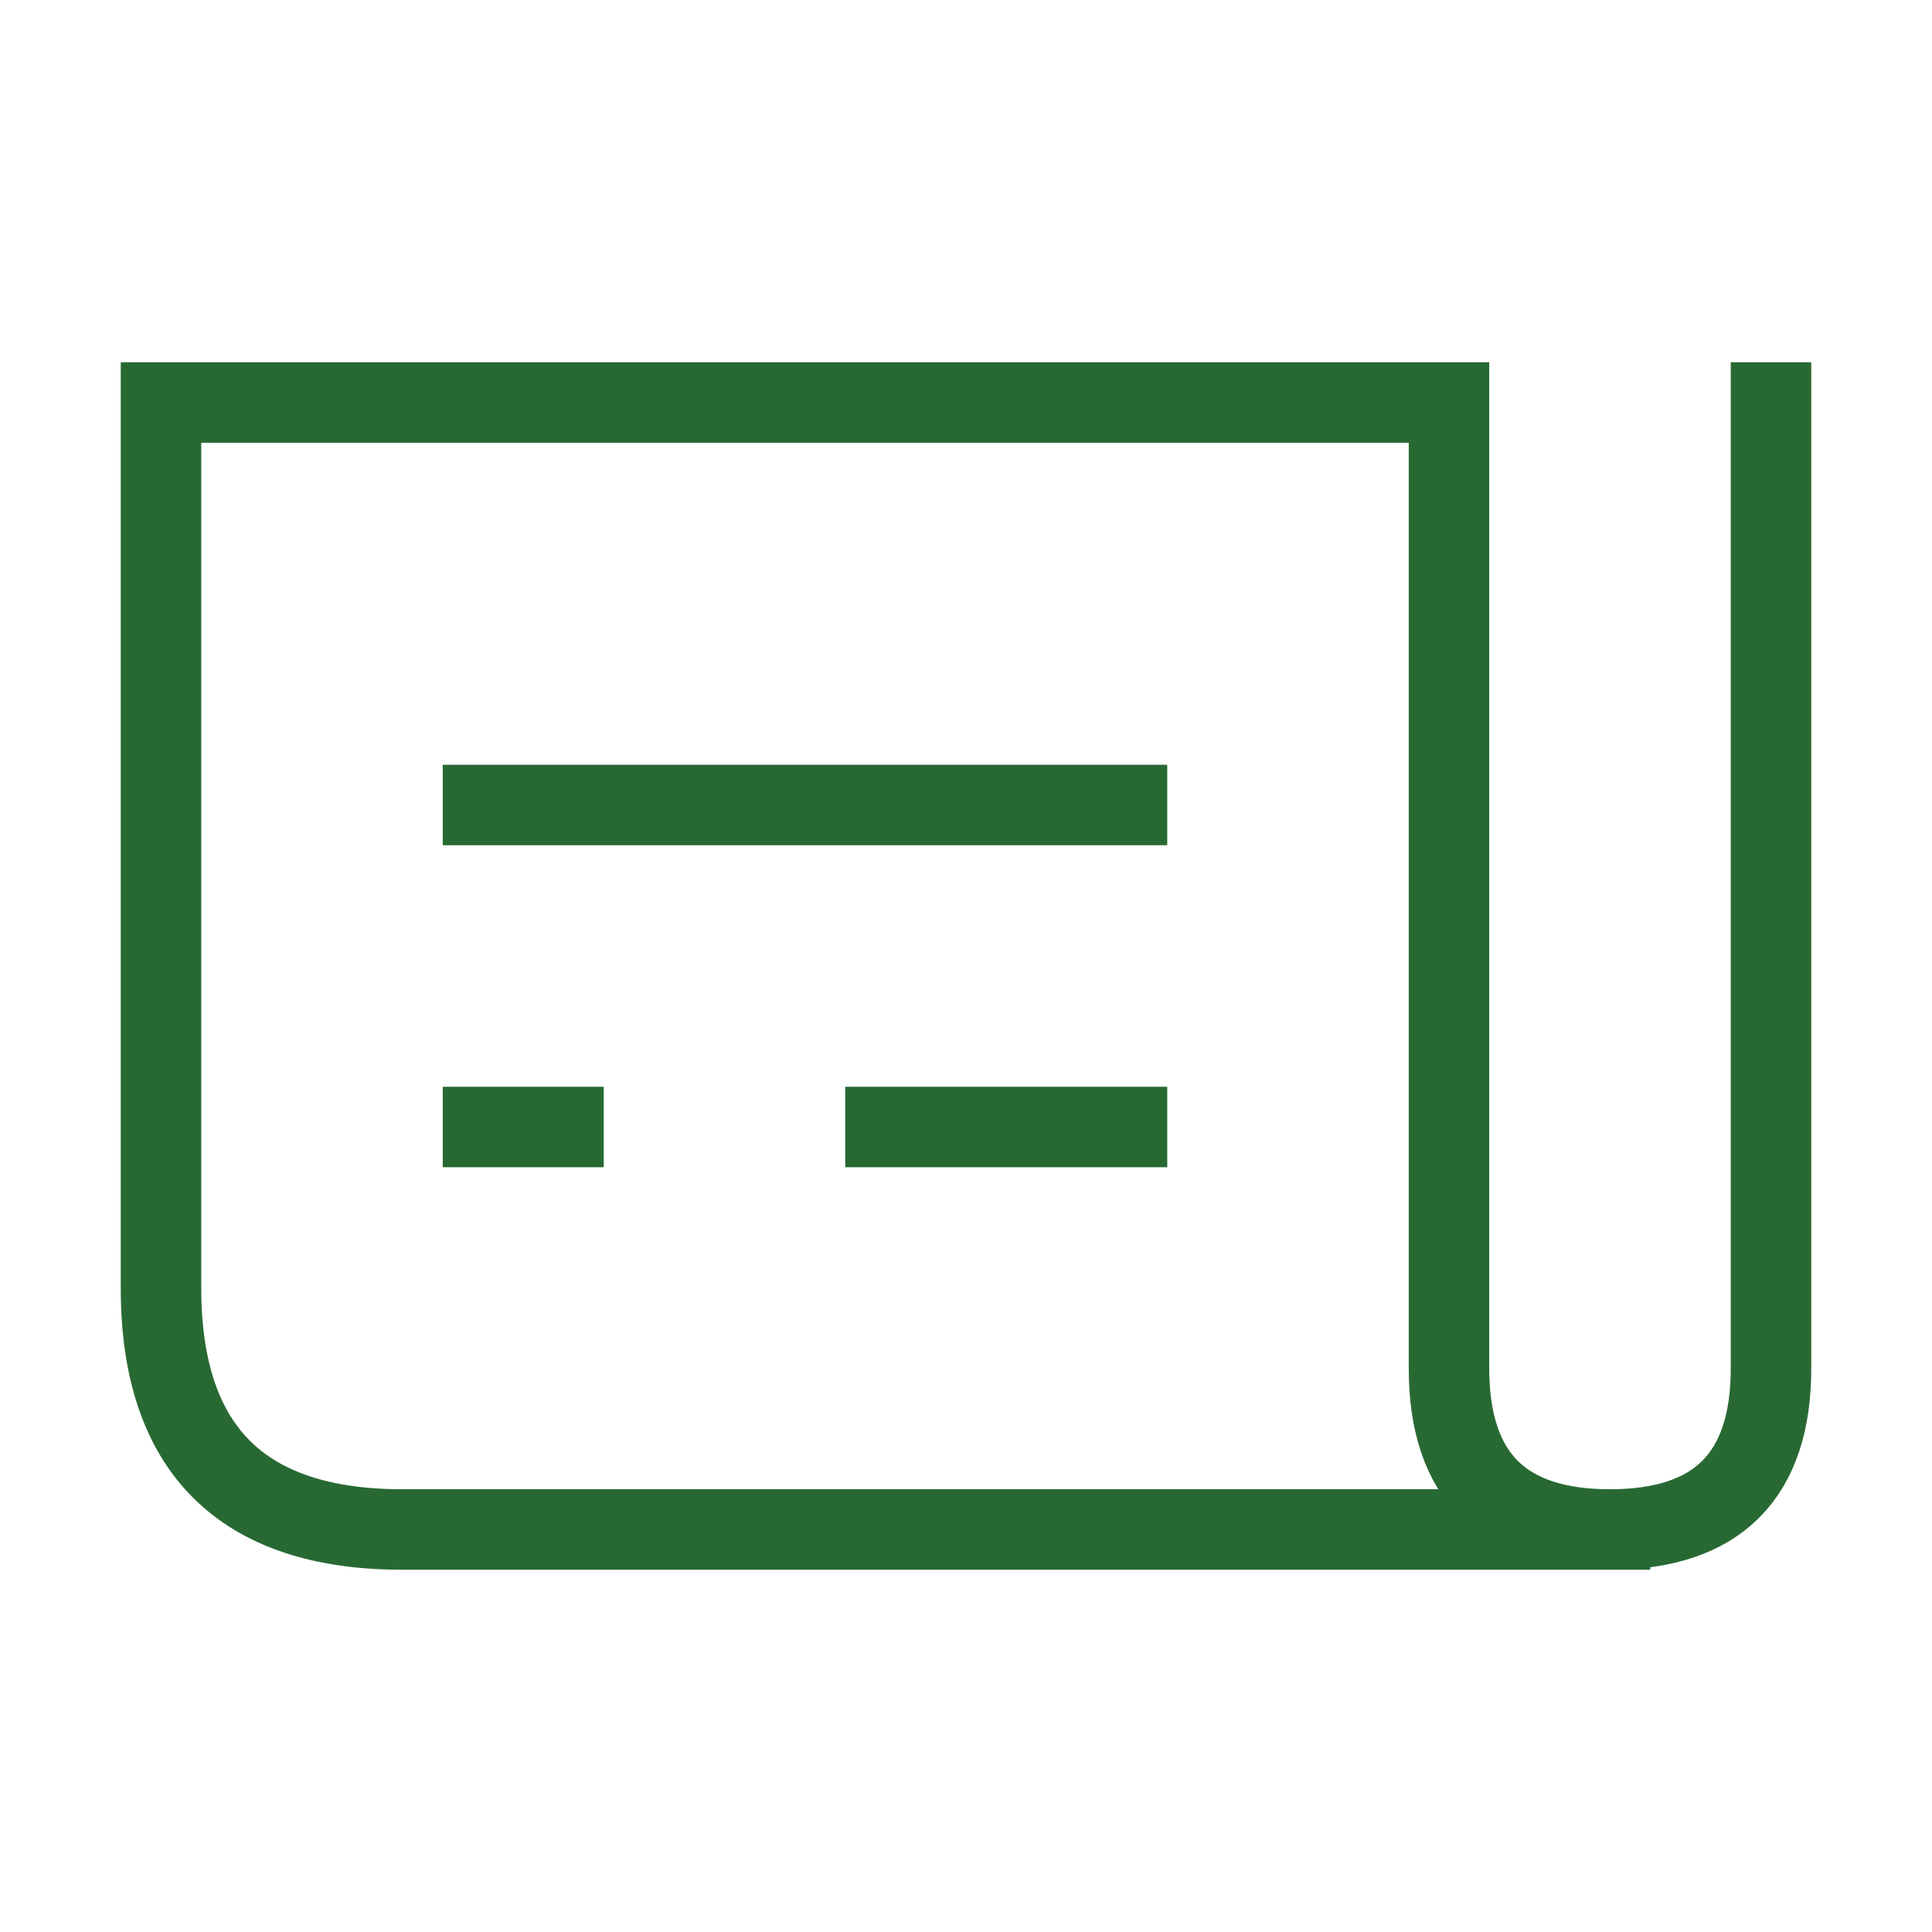
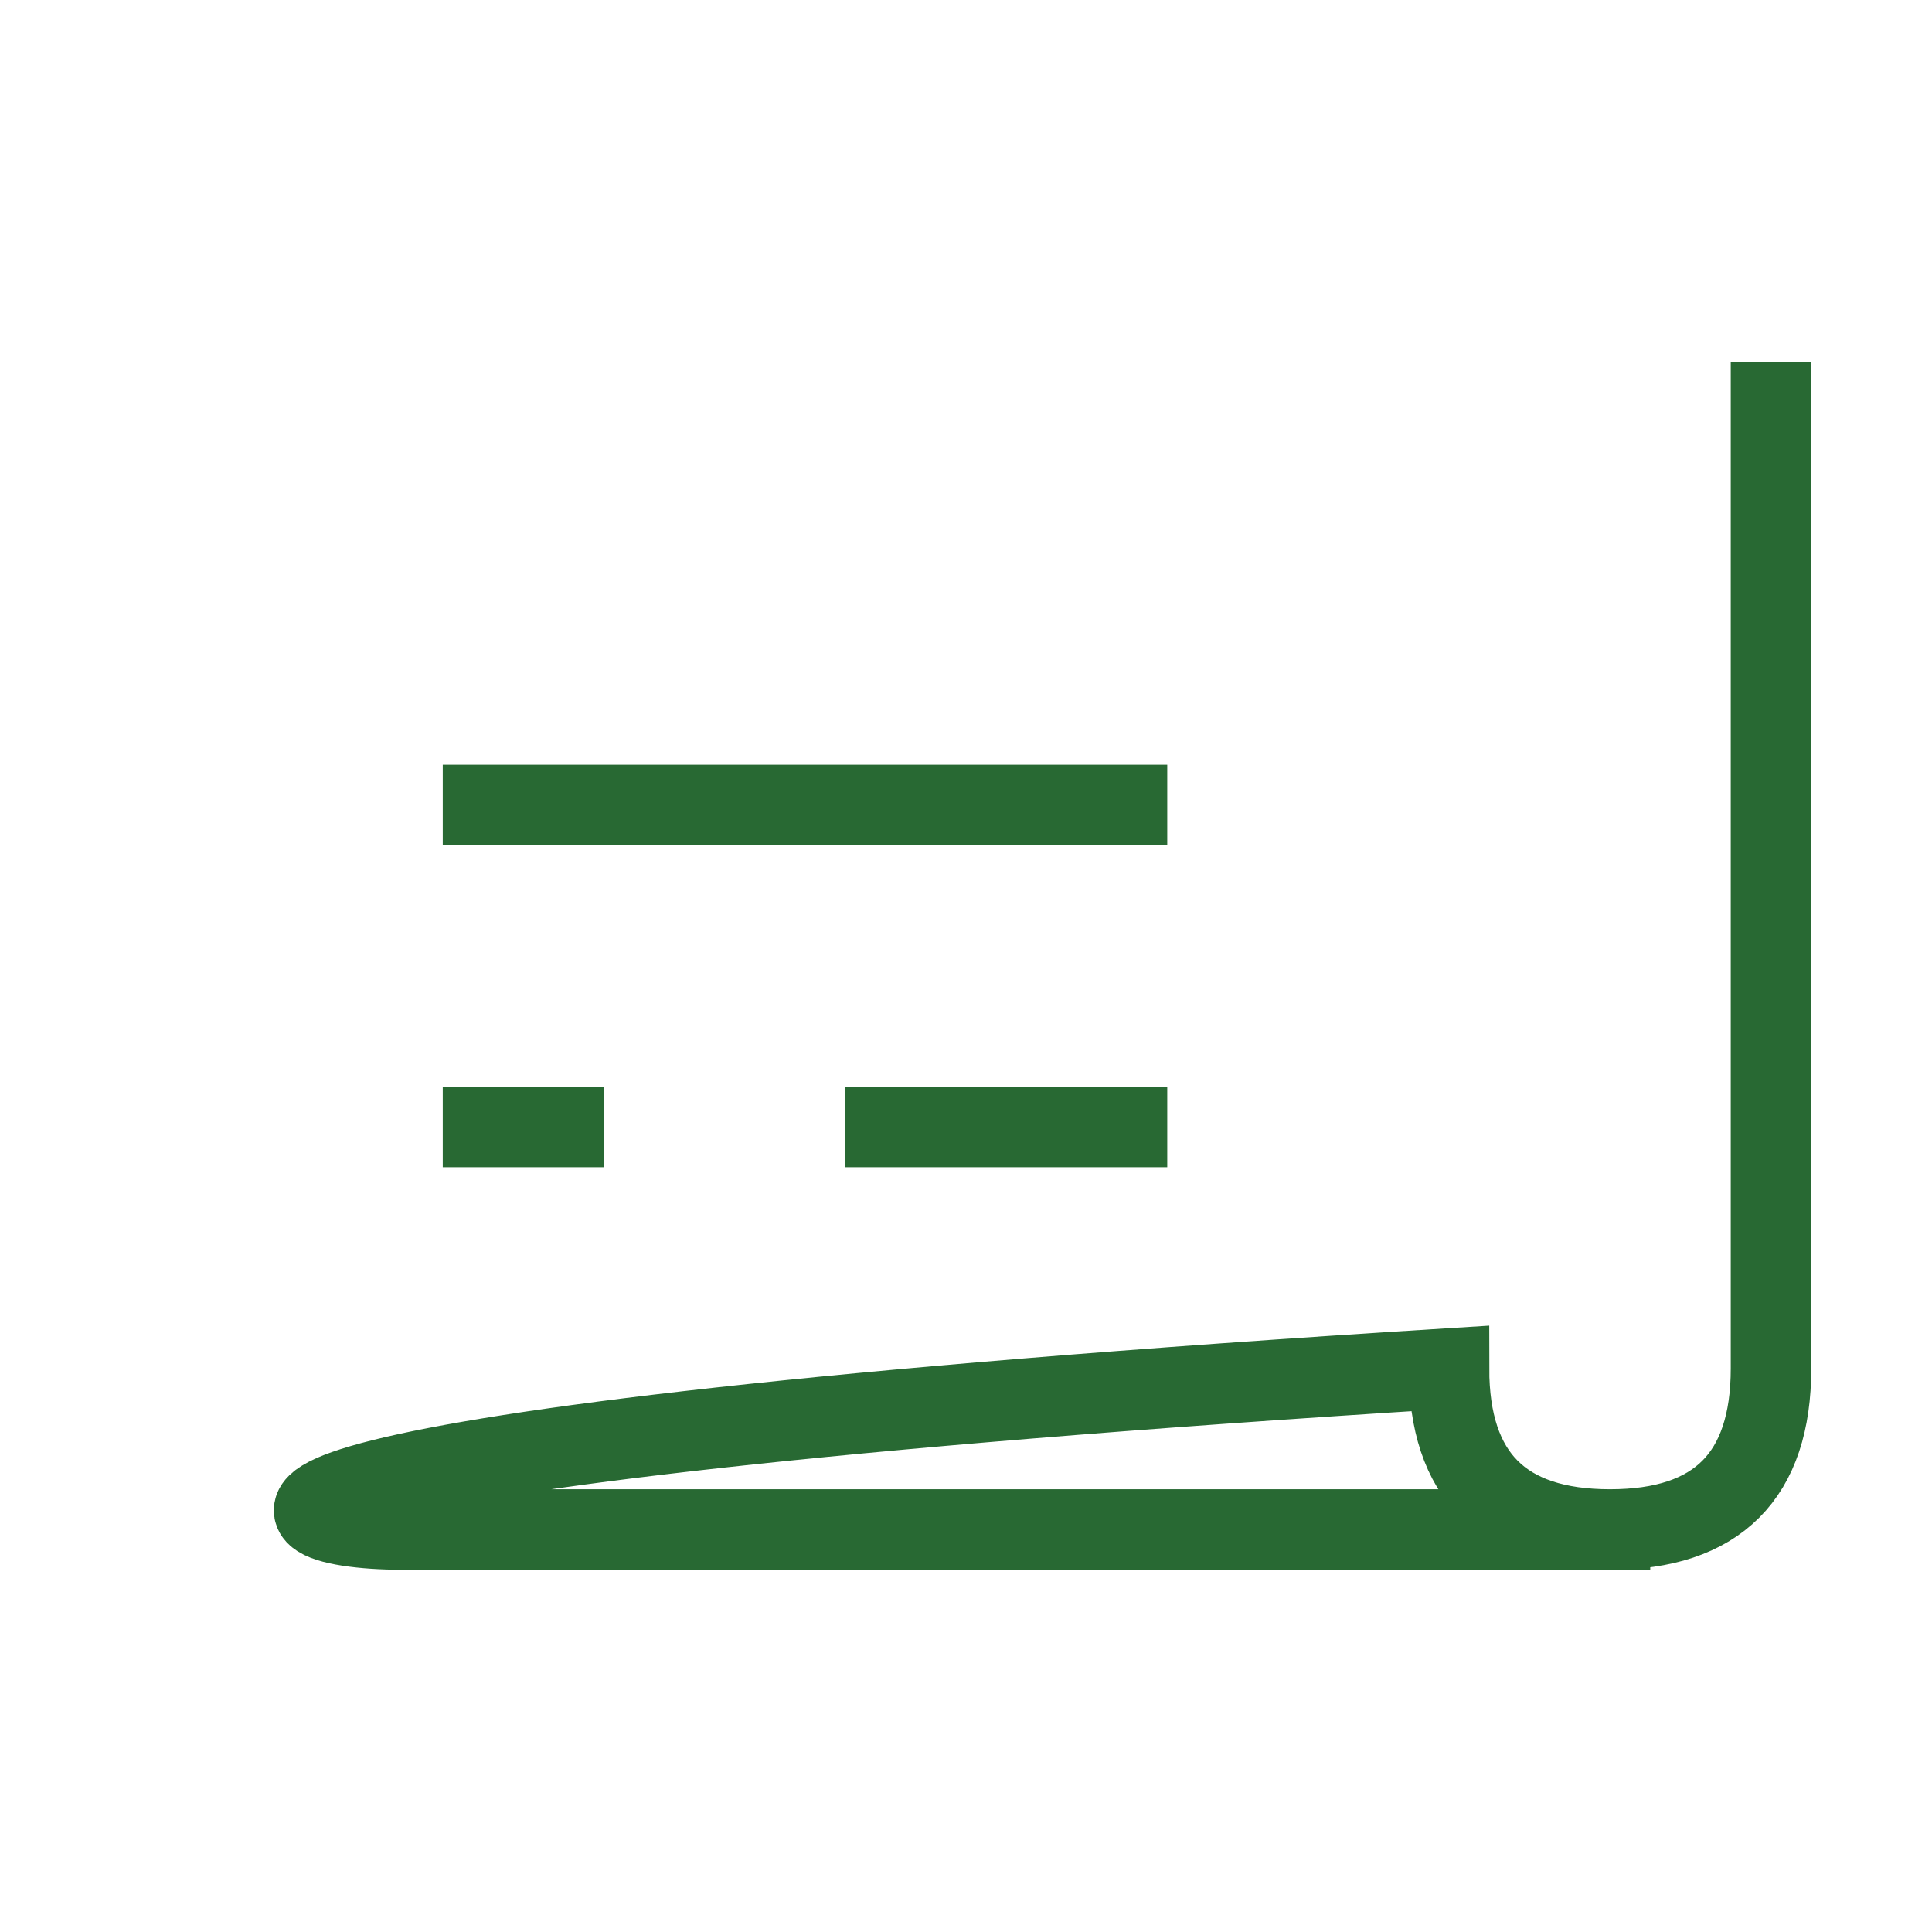
<svg xmlns="http://www.w3.org/2000/svg" width="72px" height="72px" viewBox="0 0 24 24" aria-labelledby="newsIconTitle" stroke="#286933" stroke-width="1" stroke-linecap="square" stroke-linejoin="miter" fill="none">
  <title id="newsIconTitle">News</title>
-   <path d="M22 5L22 17C22 18.333 21.333 19 20 19 18.667 19 18 18.333 18 17L18 5 2 5 2 16C2 18 3 19 5 19 7 19 12 19 20 19M6 14L7 14M11 14L14 14M6 10L14 10" />
+   <path d="M22 5L22 17C22 18.333 21.333 19 20 19 18.667 19 18 18.333 18 17C2 18 3 19 5 19 7 19 12 19 20 19M6 14L7 14M11 14L14 14M6 10L14 10" />
</svg>